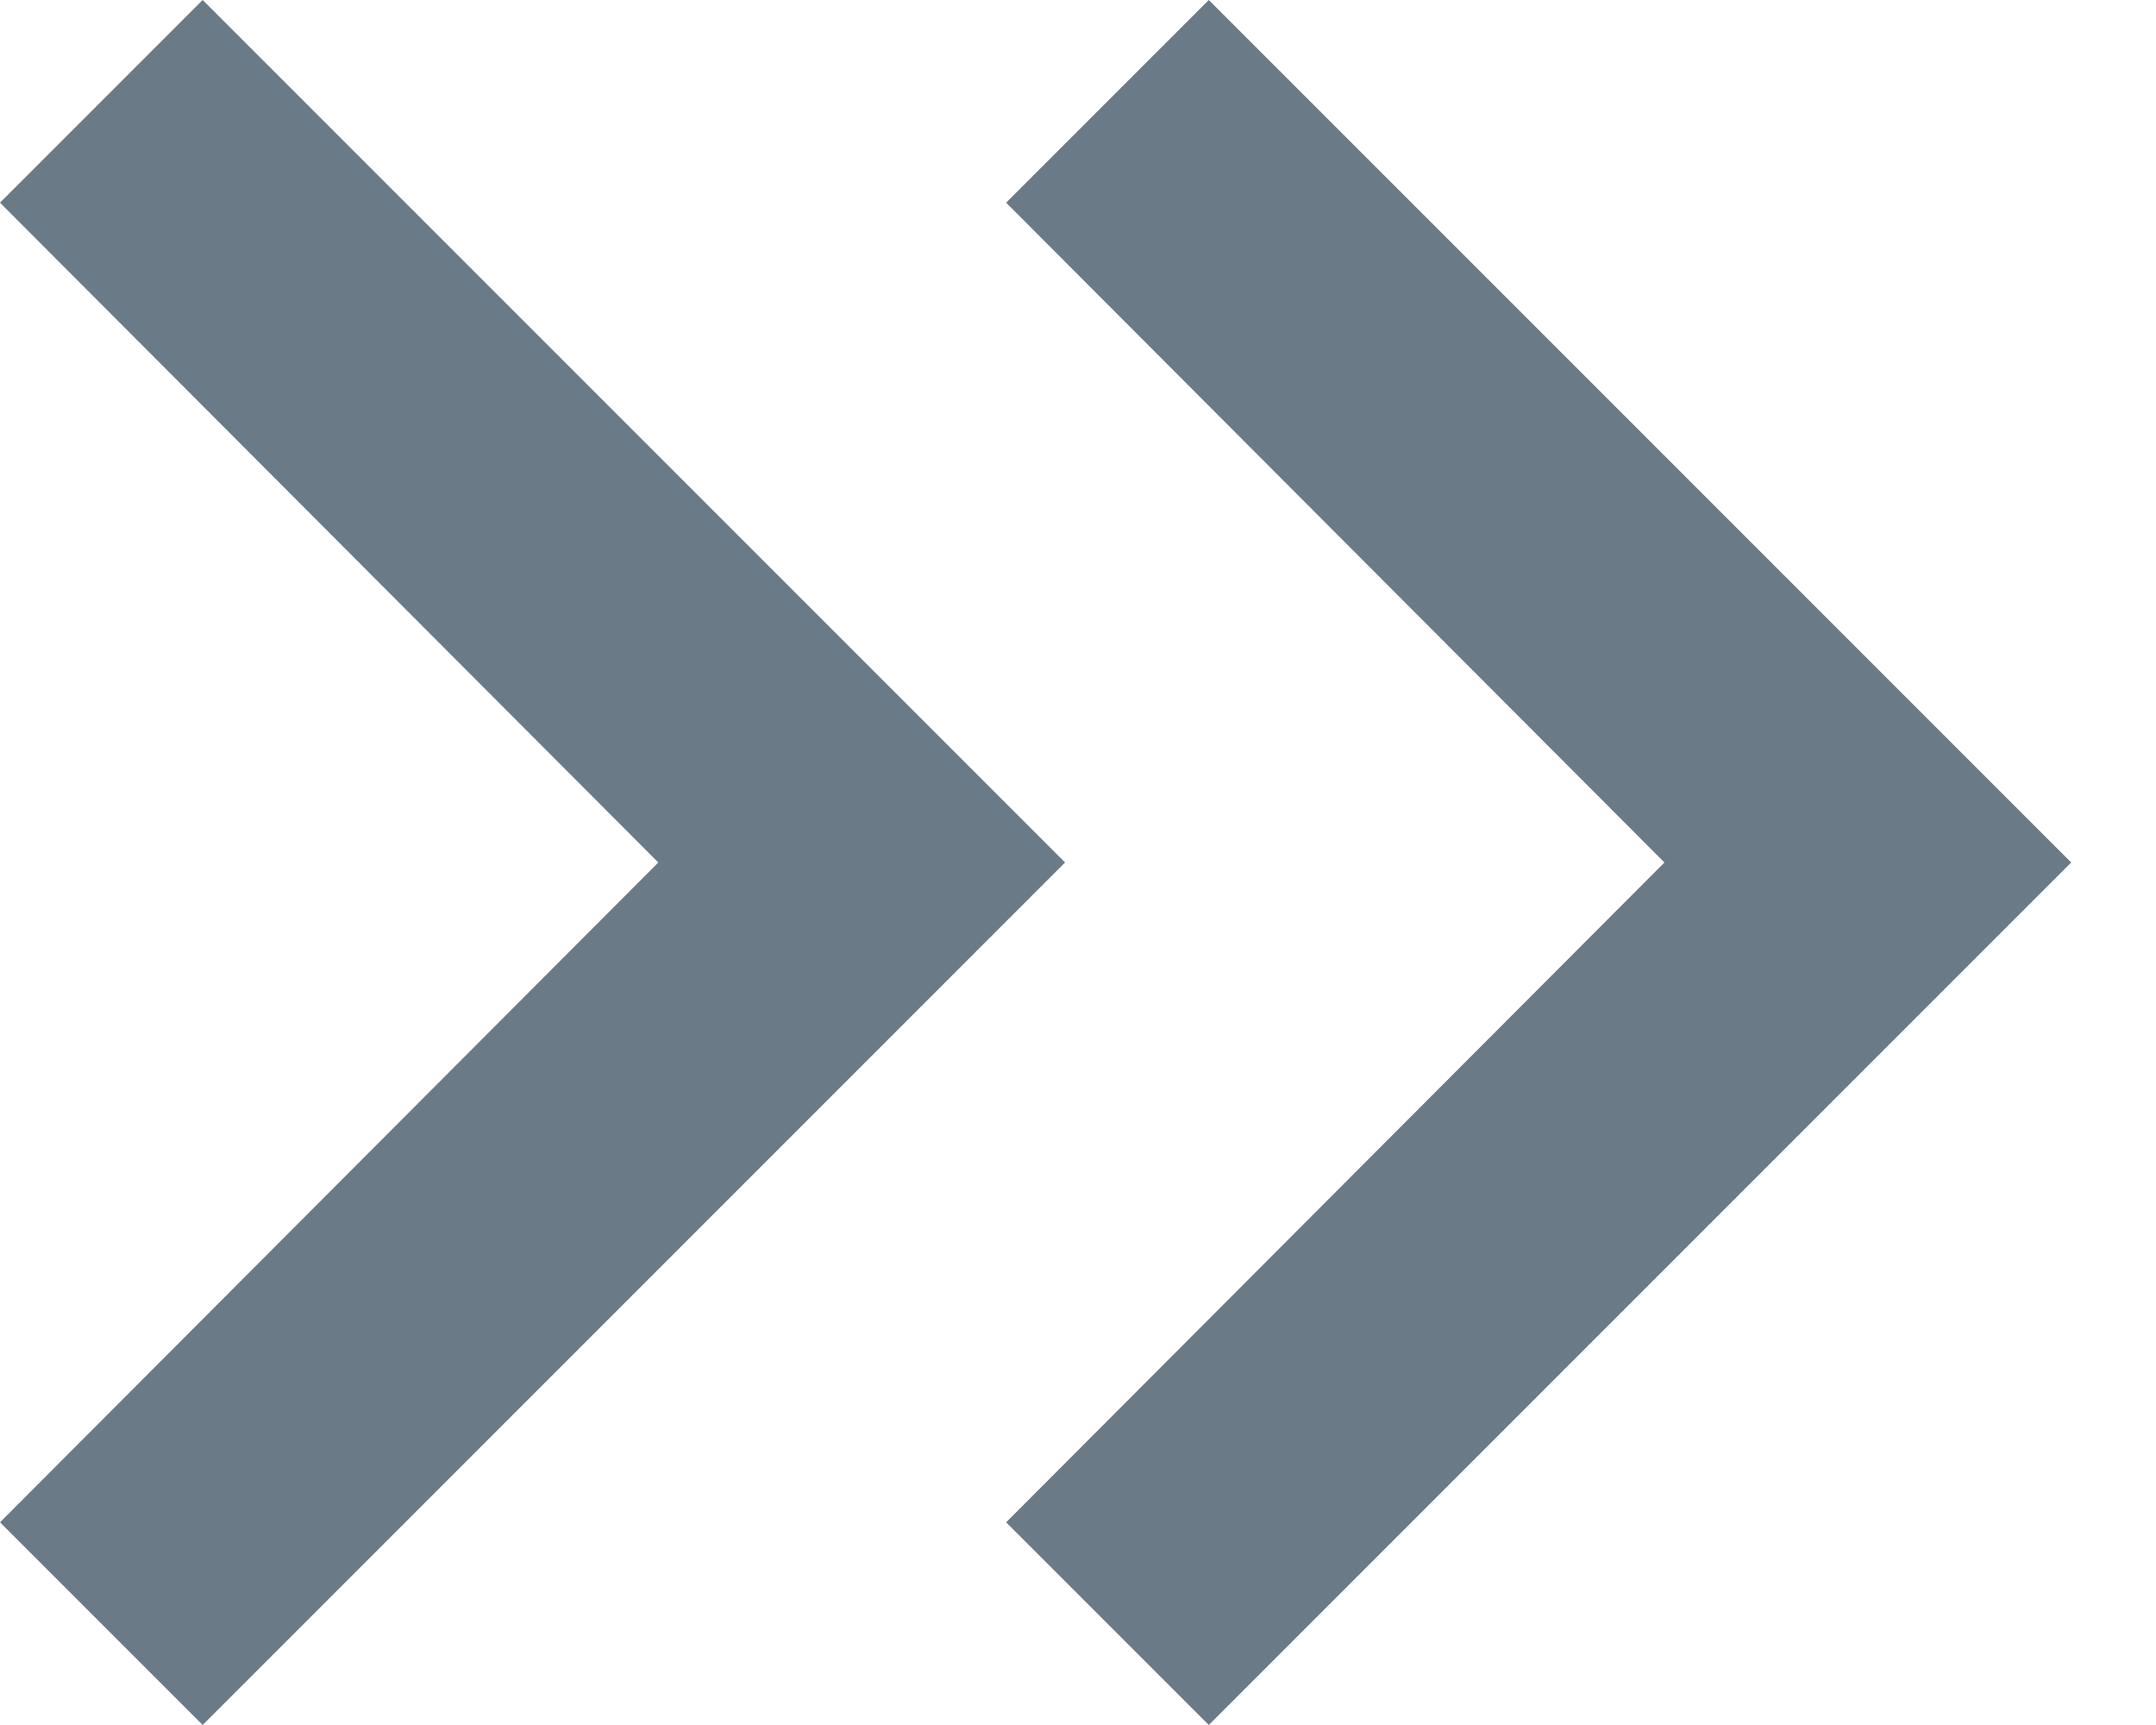
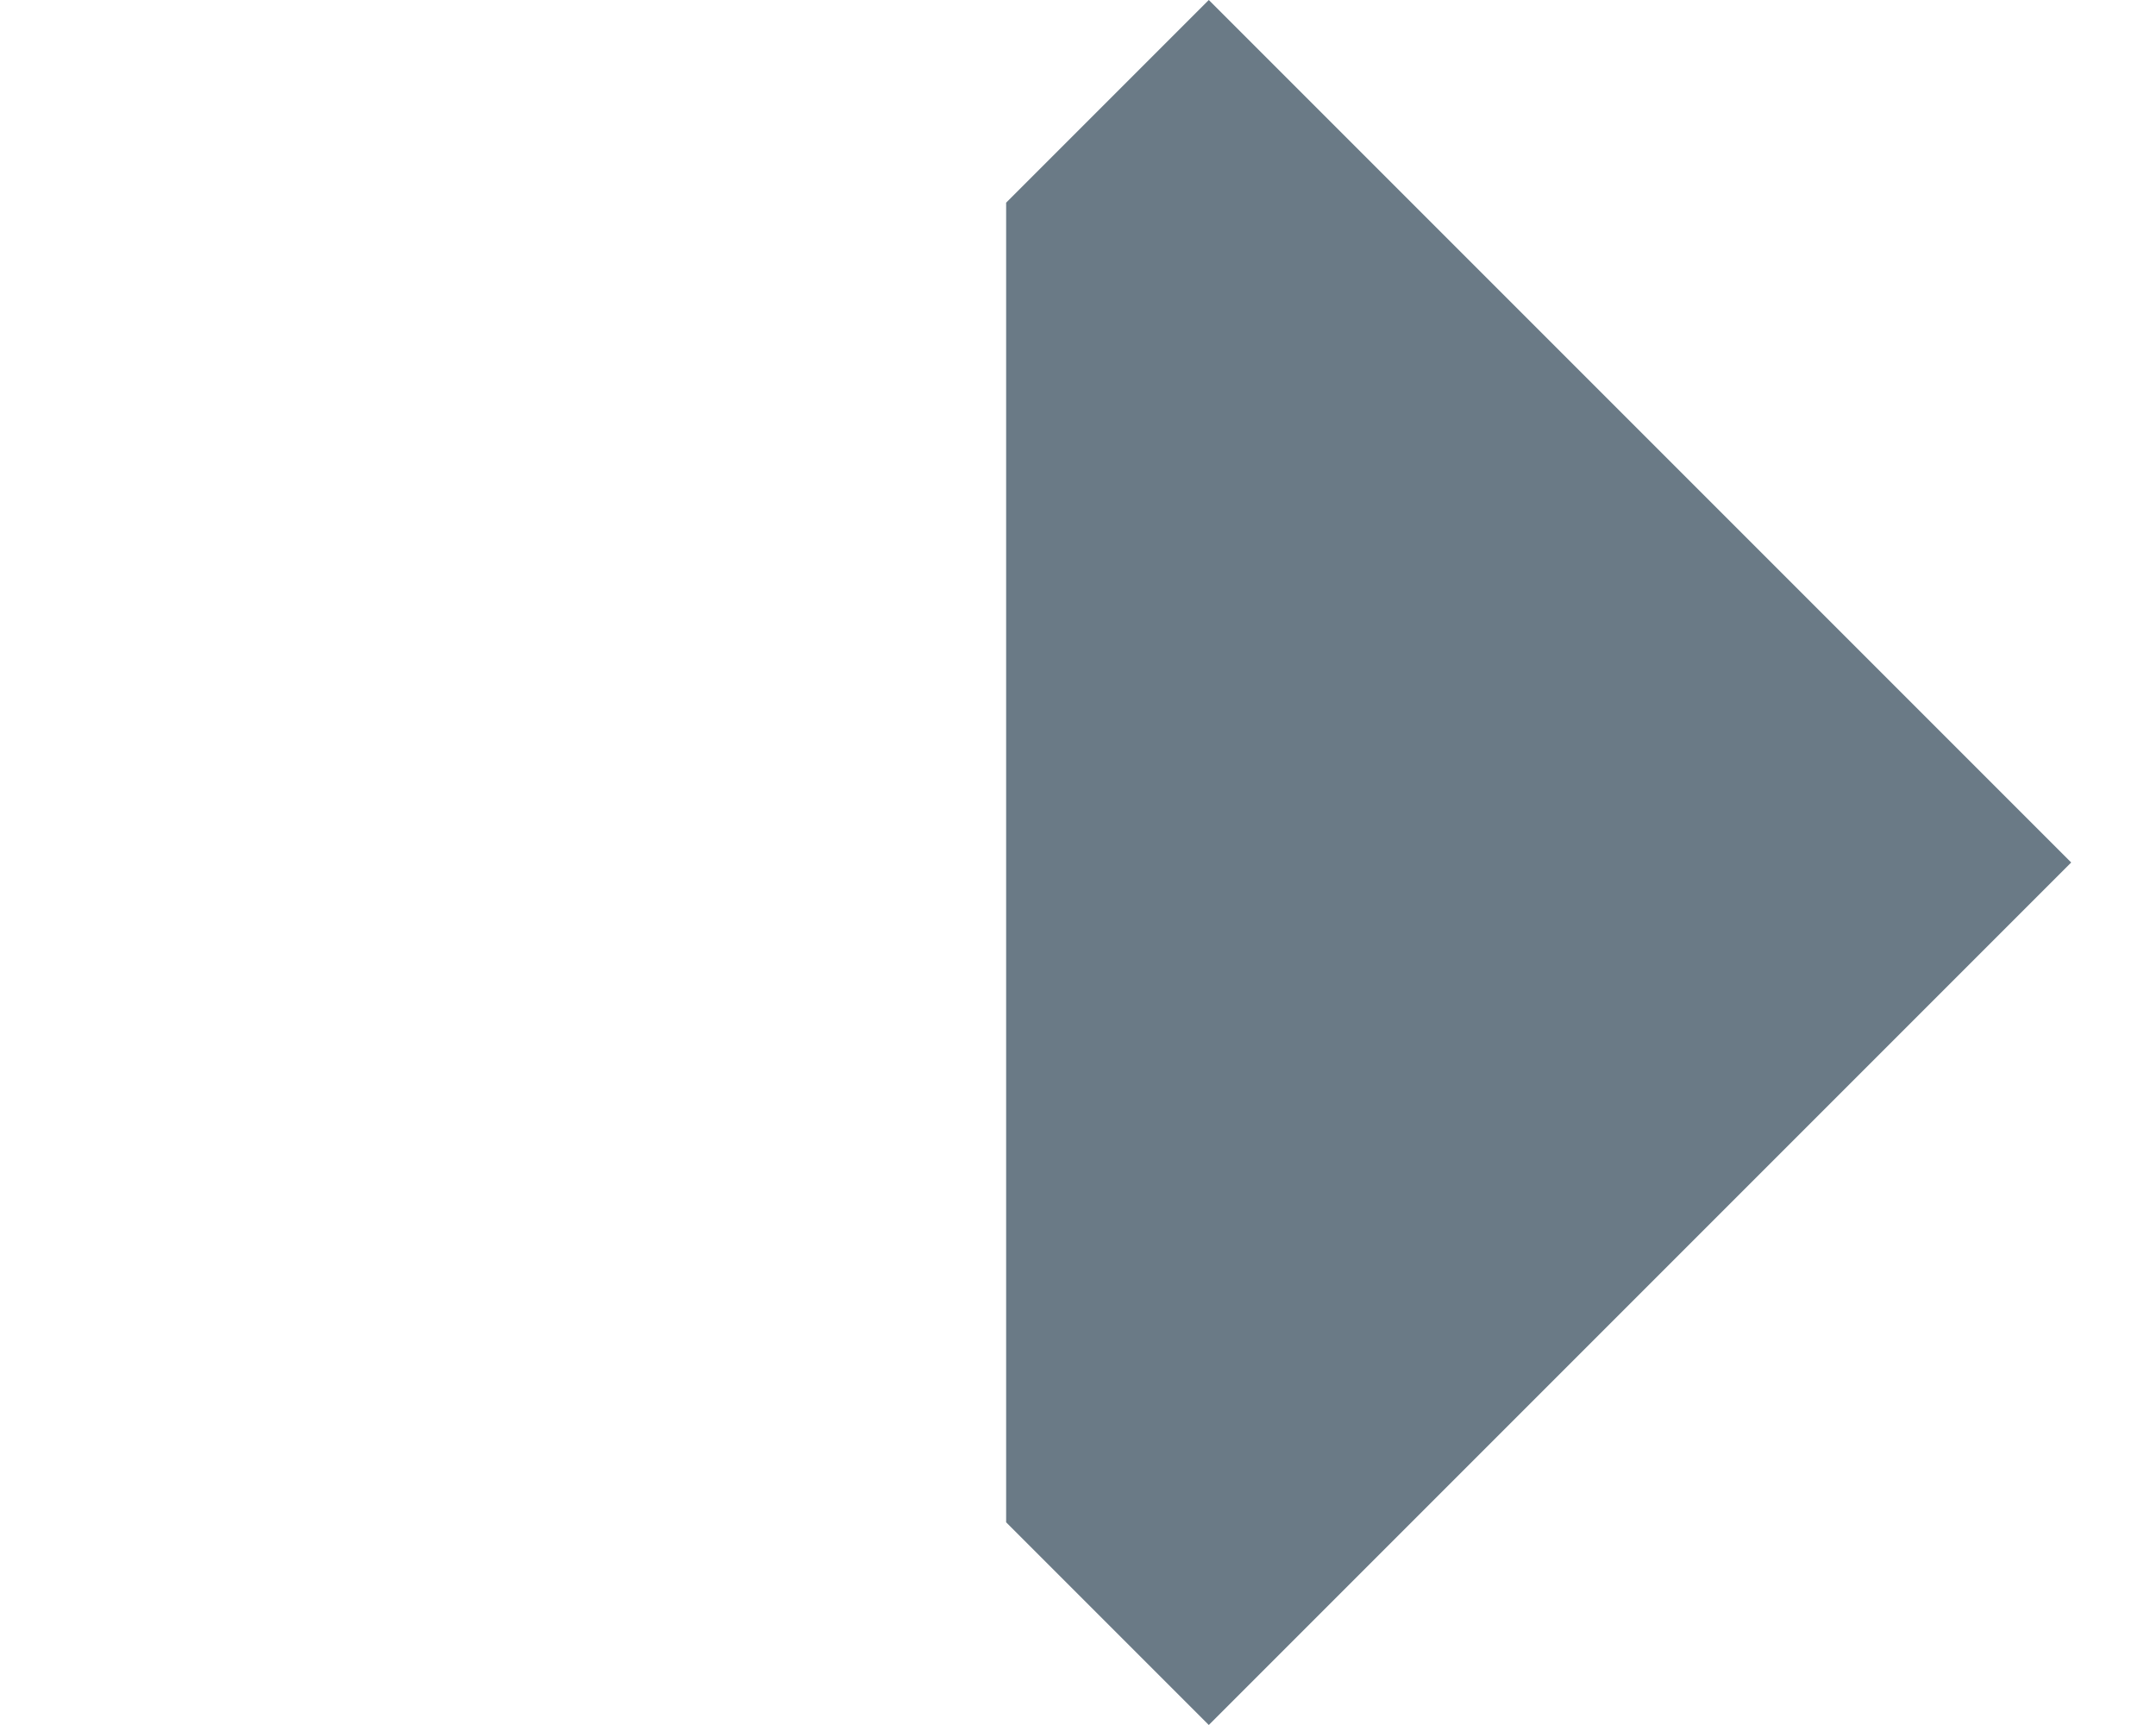
<svg xmlns="http://www.w3.org/2000/svg" width="15" height="12" viewBox="0 0 15 12" fill="none">
-   <path fill-rule="evenodd" clip-rule="evenodd" d="M0 10.59L1.41 12L7.41 6L1.41 -5.24537e-07L0 1.41L4.58 6L0 10.59Z" fill="#6A7A86" />
-   <path fill-rule="evenodd" clip-rule="evenodd" d="M7 10.59L8.41 12L14.41 6L8.41 -5.24537e-07L7 1.41L11.58 6L7 10.59Z" fill="#6A7A86" />
+   <path fill-rule="evenodd" clip-rule="evenodd" d="M7 10.59L8.41 12L14.41 6L8.41 -5.24537e-07L7 1.41L7 10.59Z" fill="#6A7A86" />
</svg>